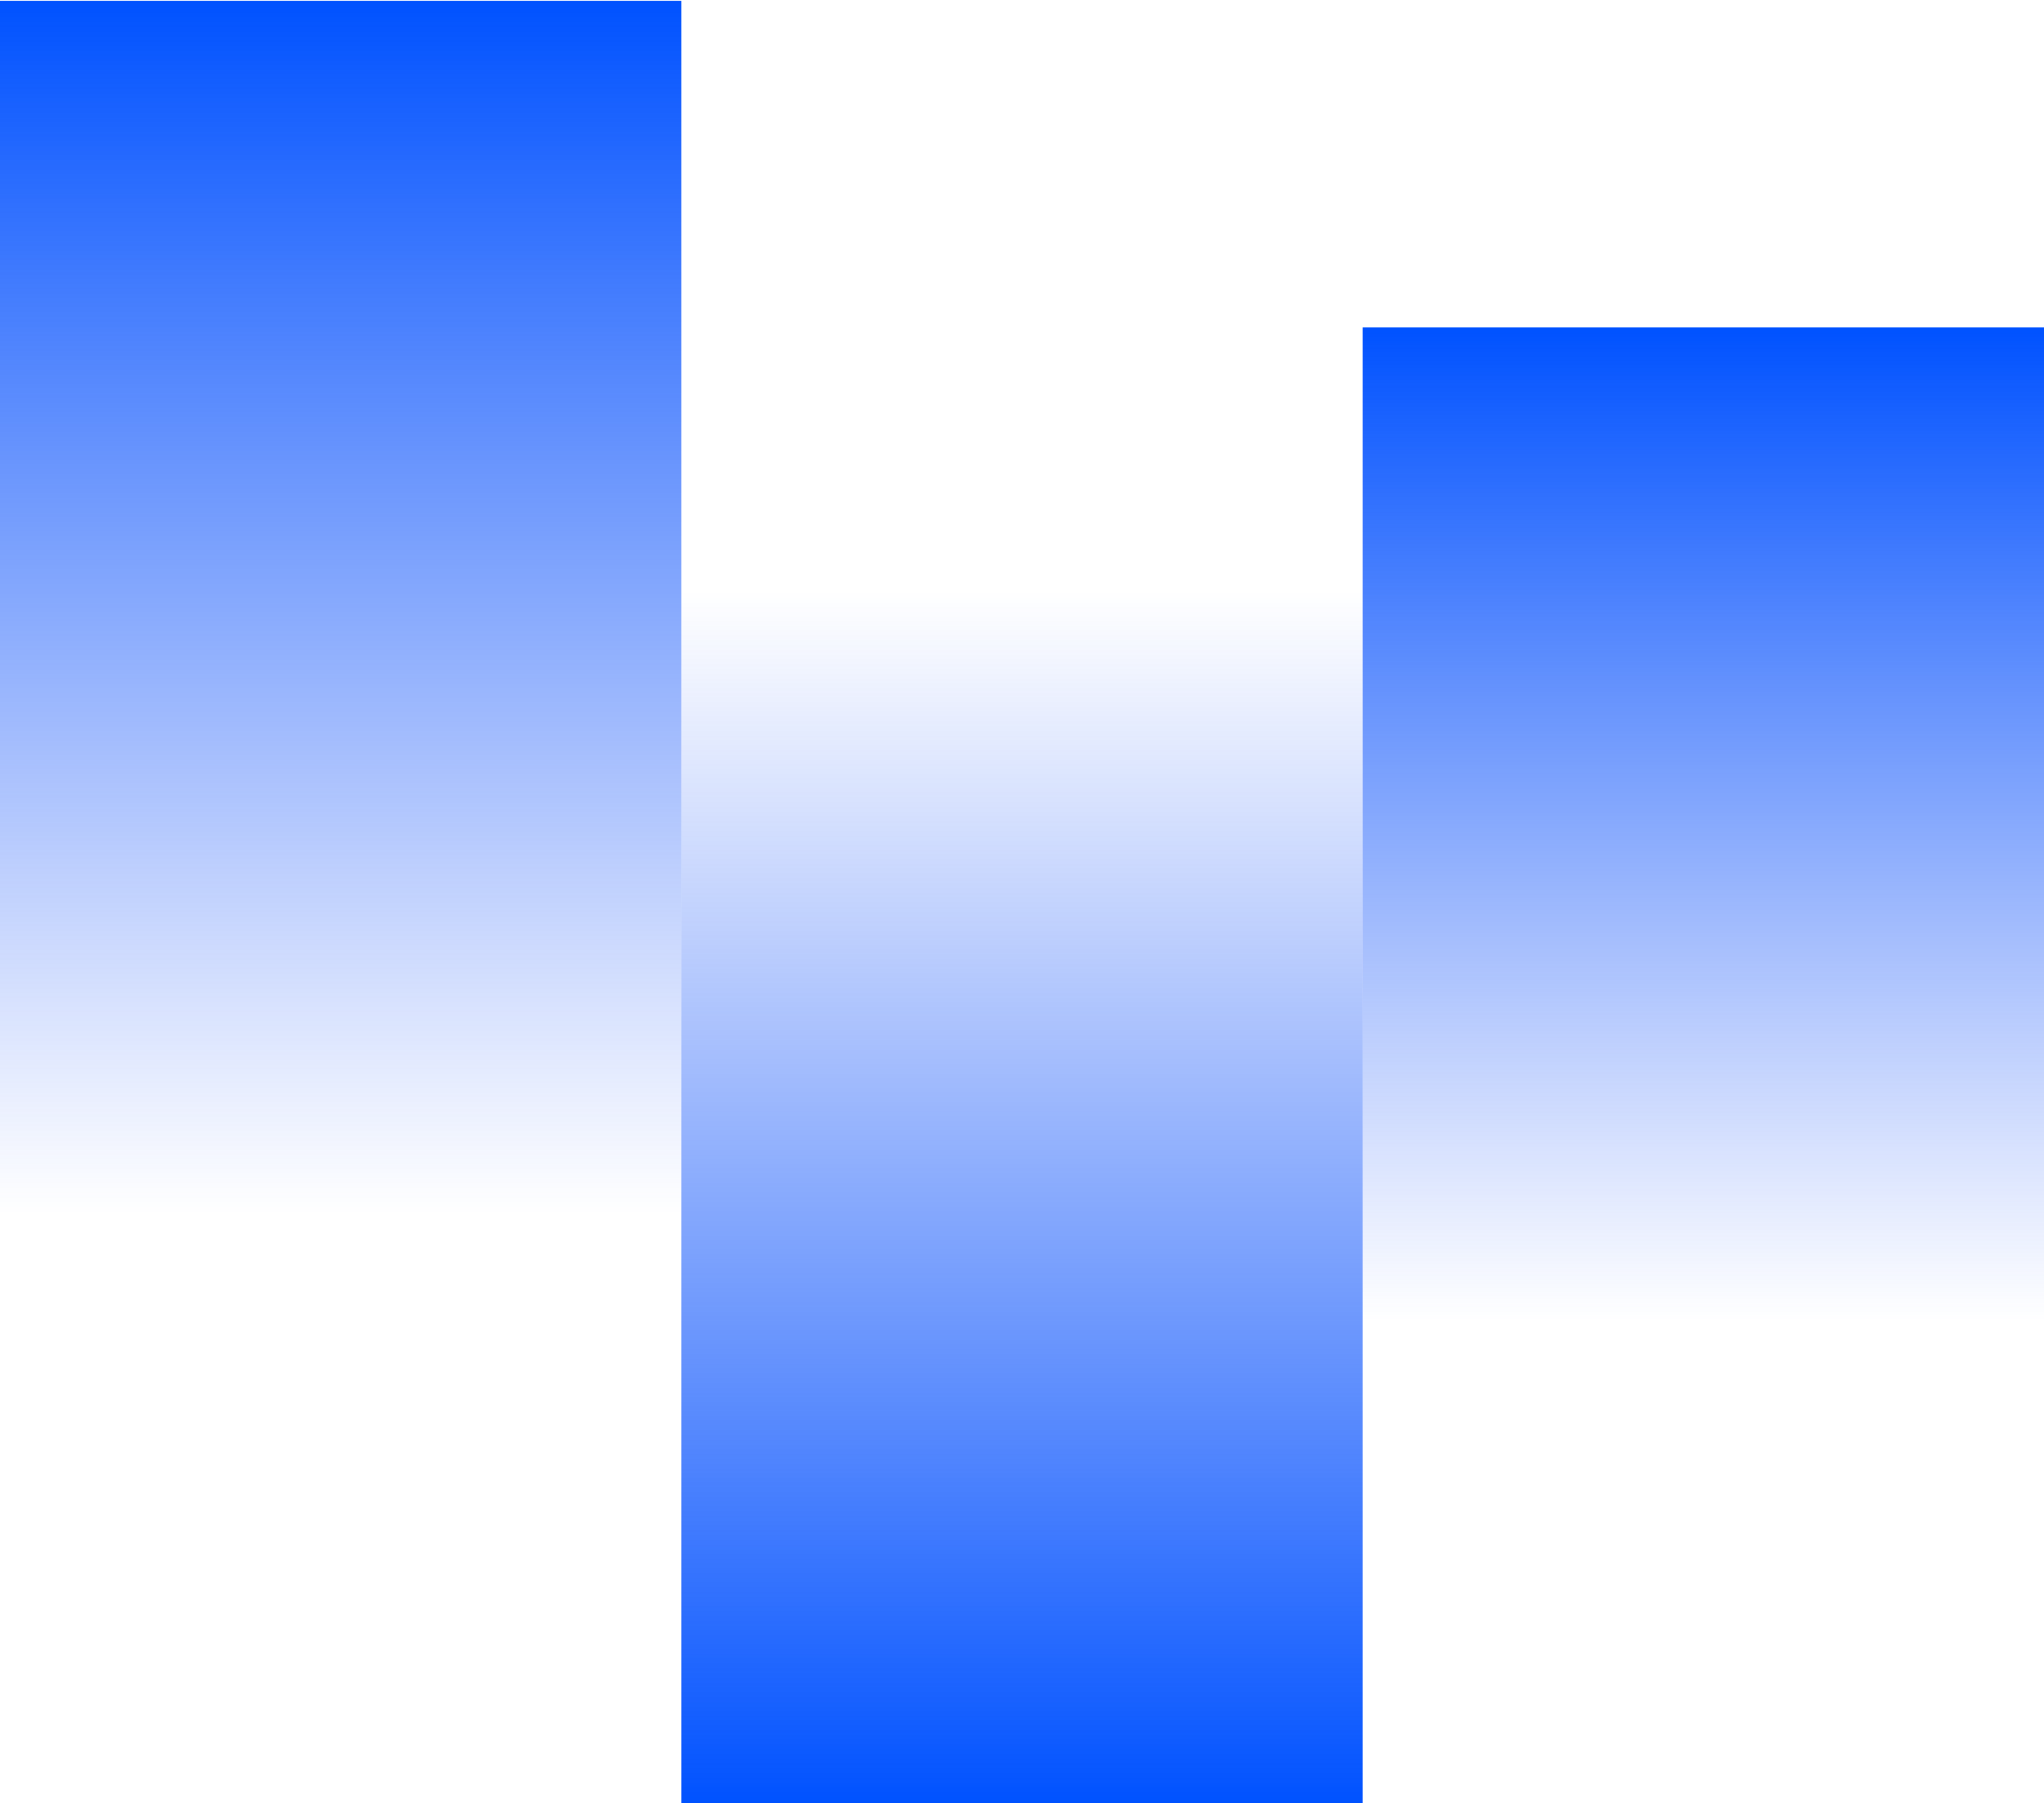
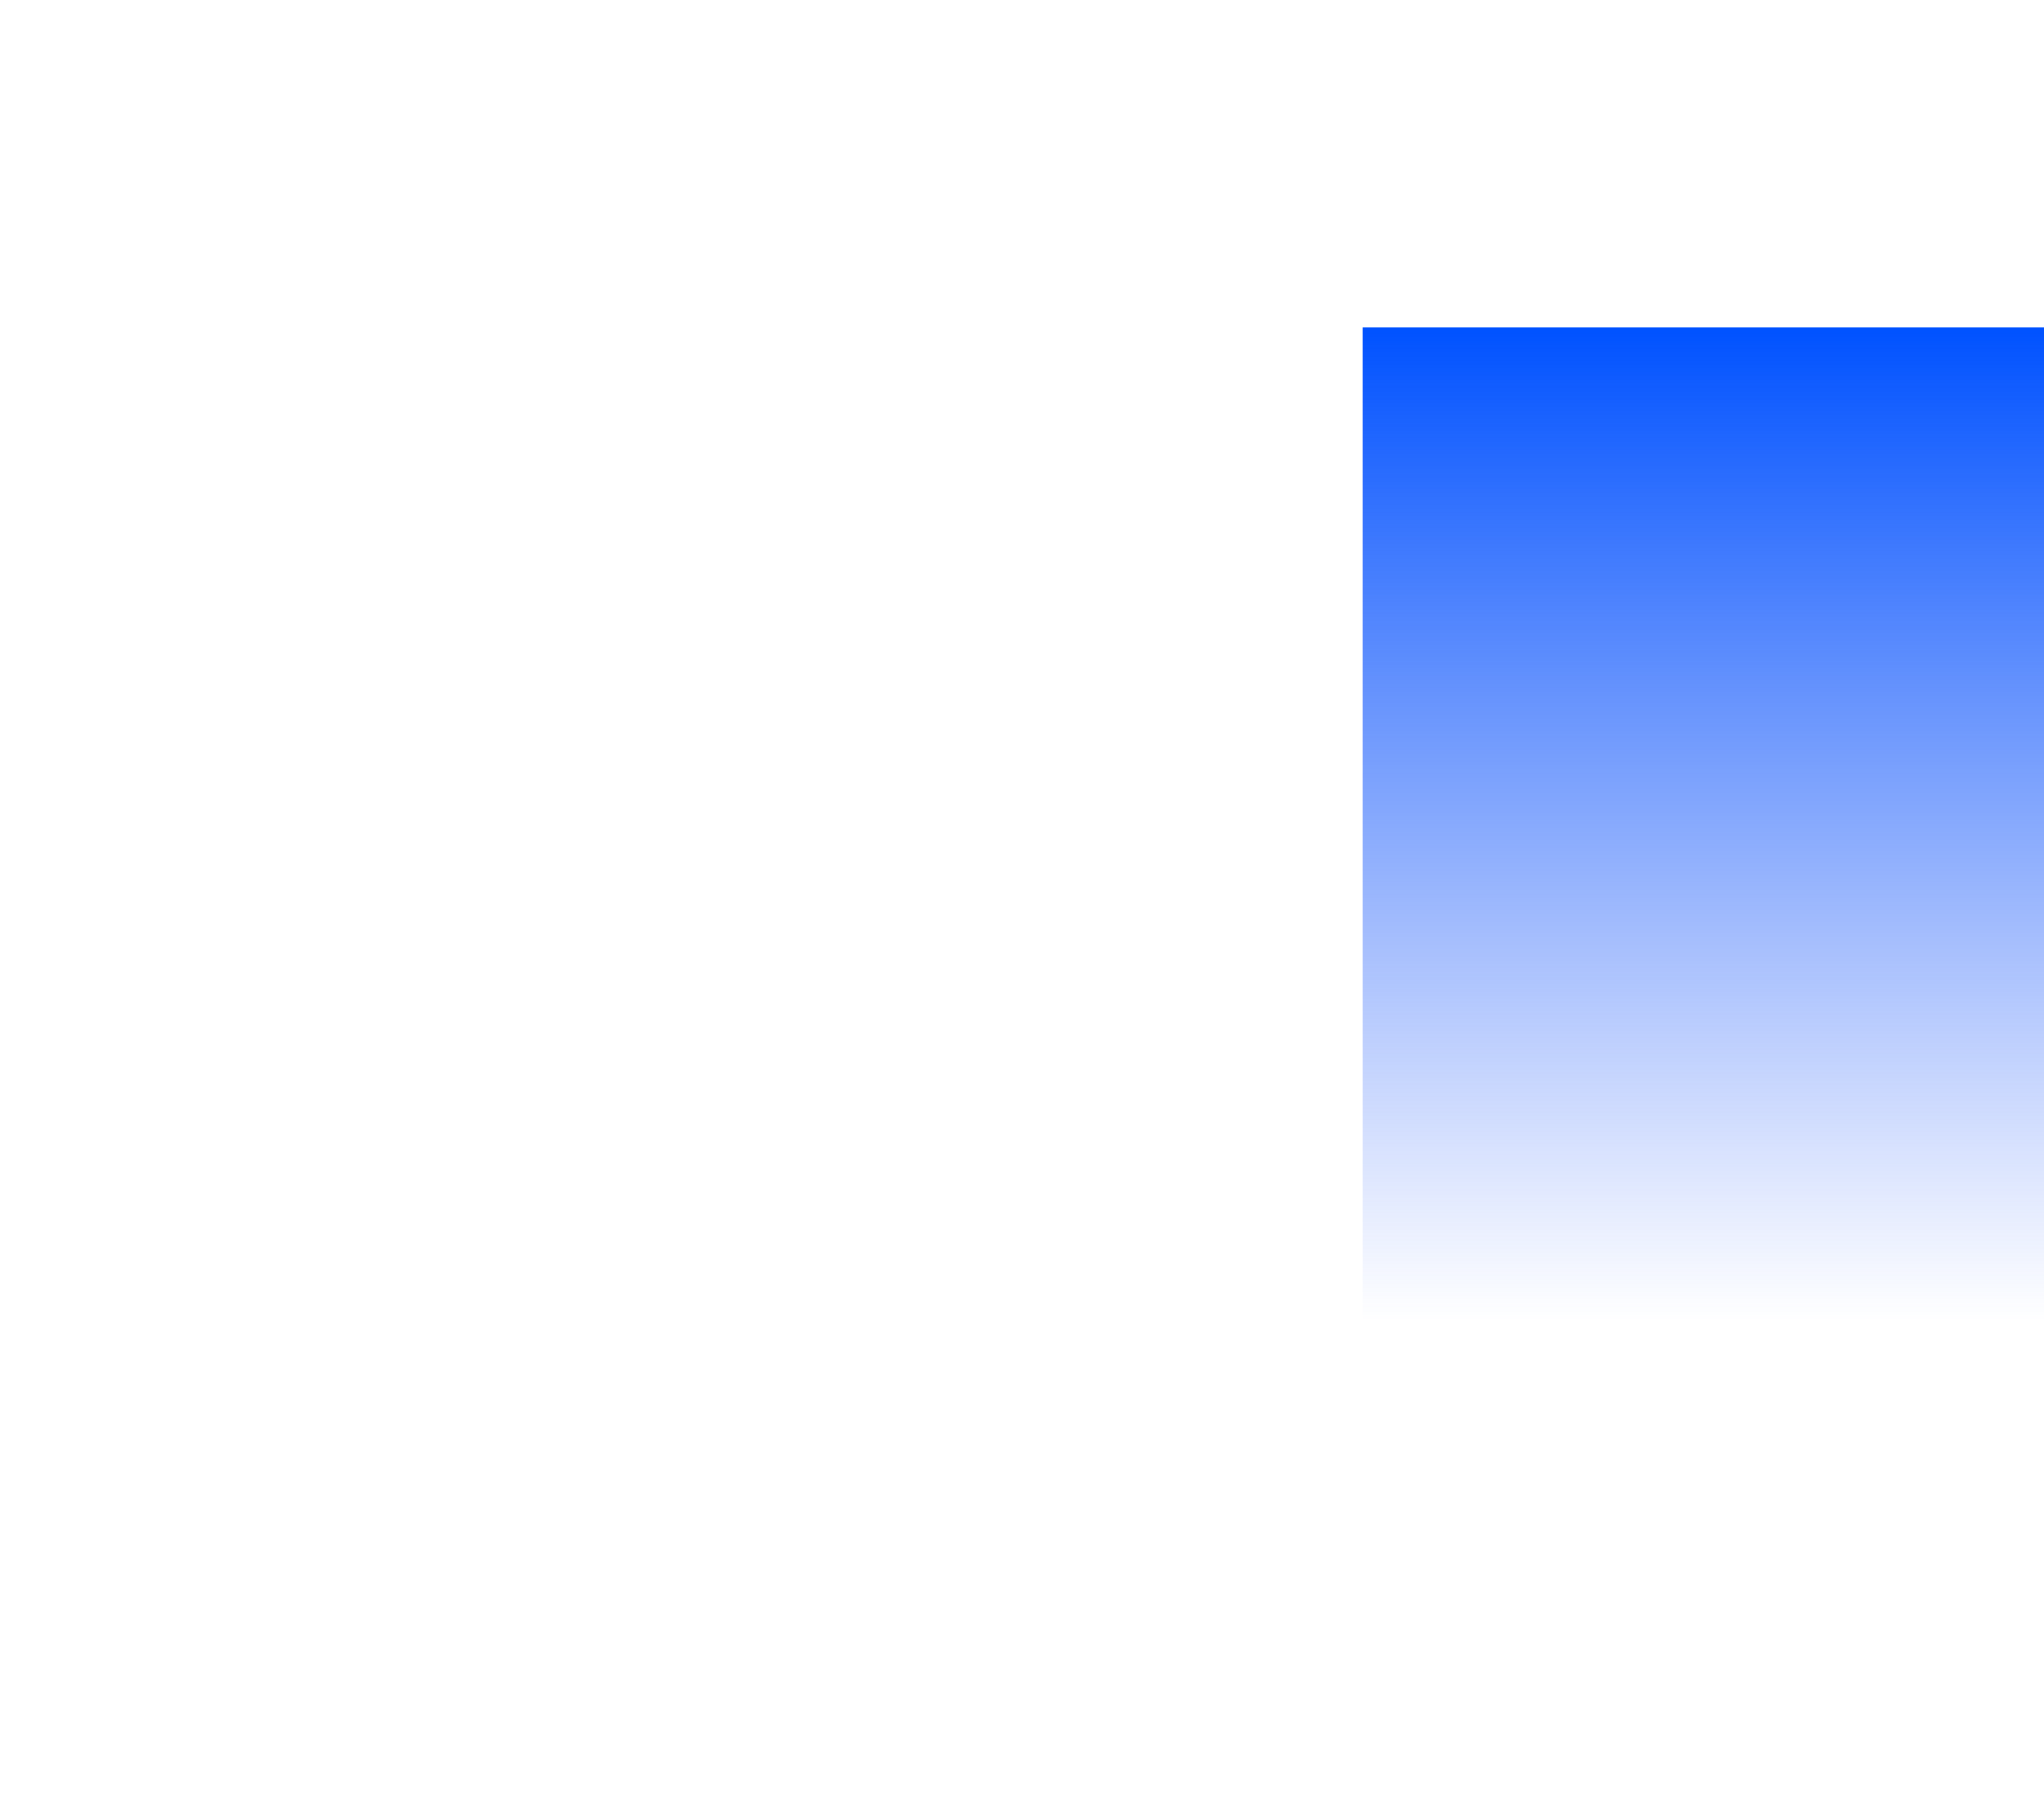
<svg xmlns="http://www.w3.org/2000/svg" width="738" height="651" viewBox="0 0 738 651" fill="none">
-   <rect y="0.314" width="246" height="650.875" fill="url(#paint0_linear_7_1833)" />
-   <rect x="492" y="651.189" width="246" height="650.875" transform="rotate(-180 492 651.189)" fill="url(#paint1_linear_7_1833)" />
  <rect x="492" y="118.189" width="246" height="533" fill="url(#paint2_linear_7_1833)" />
  <defs>
    <linearGradient id="paint0_linear_7_1833" x1="123" y1="0.314" x2="123" y2="651.189" gradientUnits="userSpaceOnUse">
      <stop stop-color="#0052FF" />
      <stop offset="0.673" stop-color="#2157F7" stop-opacity="0" />
    </linearGradient>
    <linearGradient id="paint1_linear_7_1833" x1="615" y1="651.189" x2="615" y2="1302.06" gradientUnits="userSpaceOnUse">
      <stop stop-color="#0052FF" />
      <stop offset="0.673" stop-color="#2157F7" stop-opacity="0" />
    </linearGradient>
    <linearGradient id="paint2_linear_7_1833" x1="615" y1="118.189" x2="615" y2="651.189" gradientUnits="userSpaceOnUse">
      <stop stop-color="#0052FF" />
      <stop offset="0.673" stop-color="#2157F7" stop-opacity="0" />
    </linearGradient>
  </defs>
</svg>